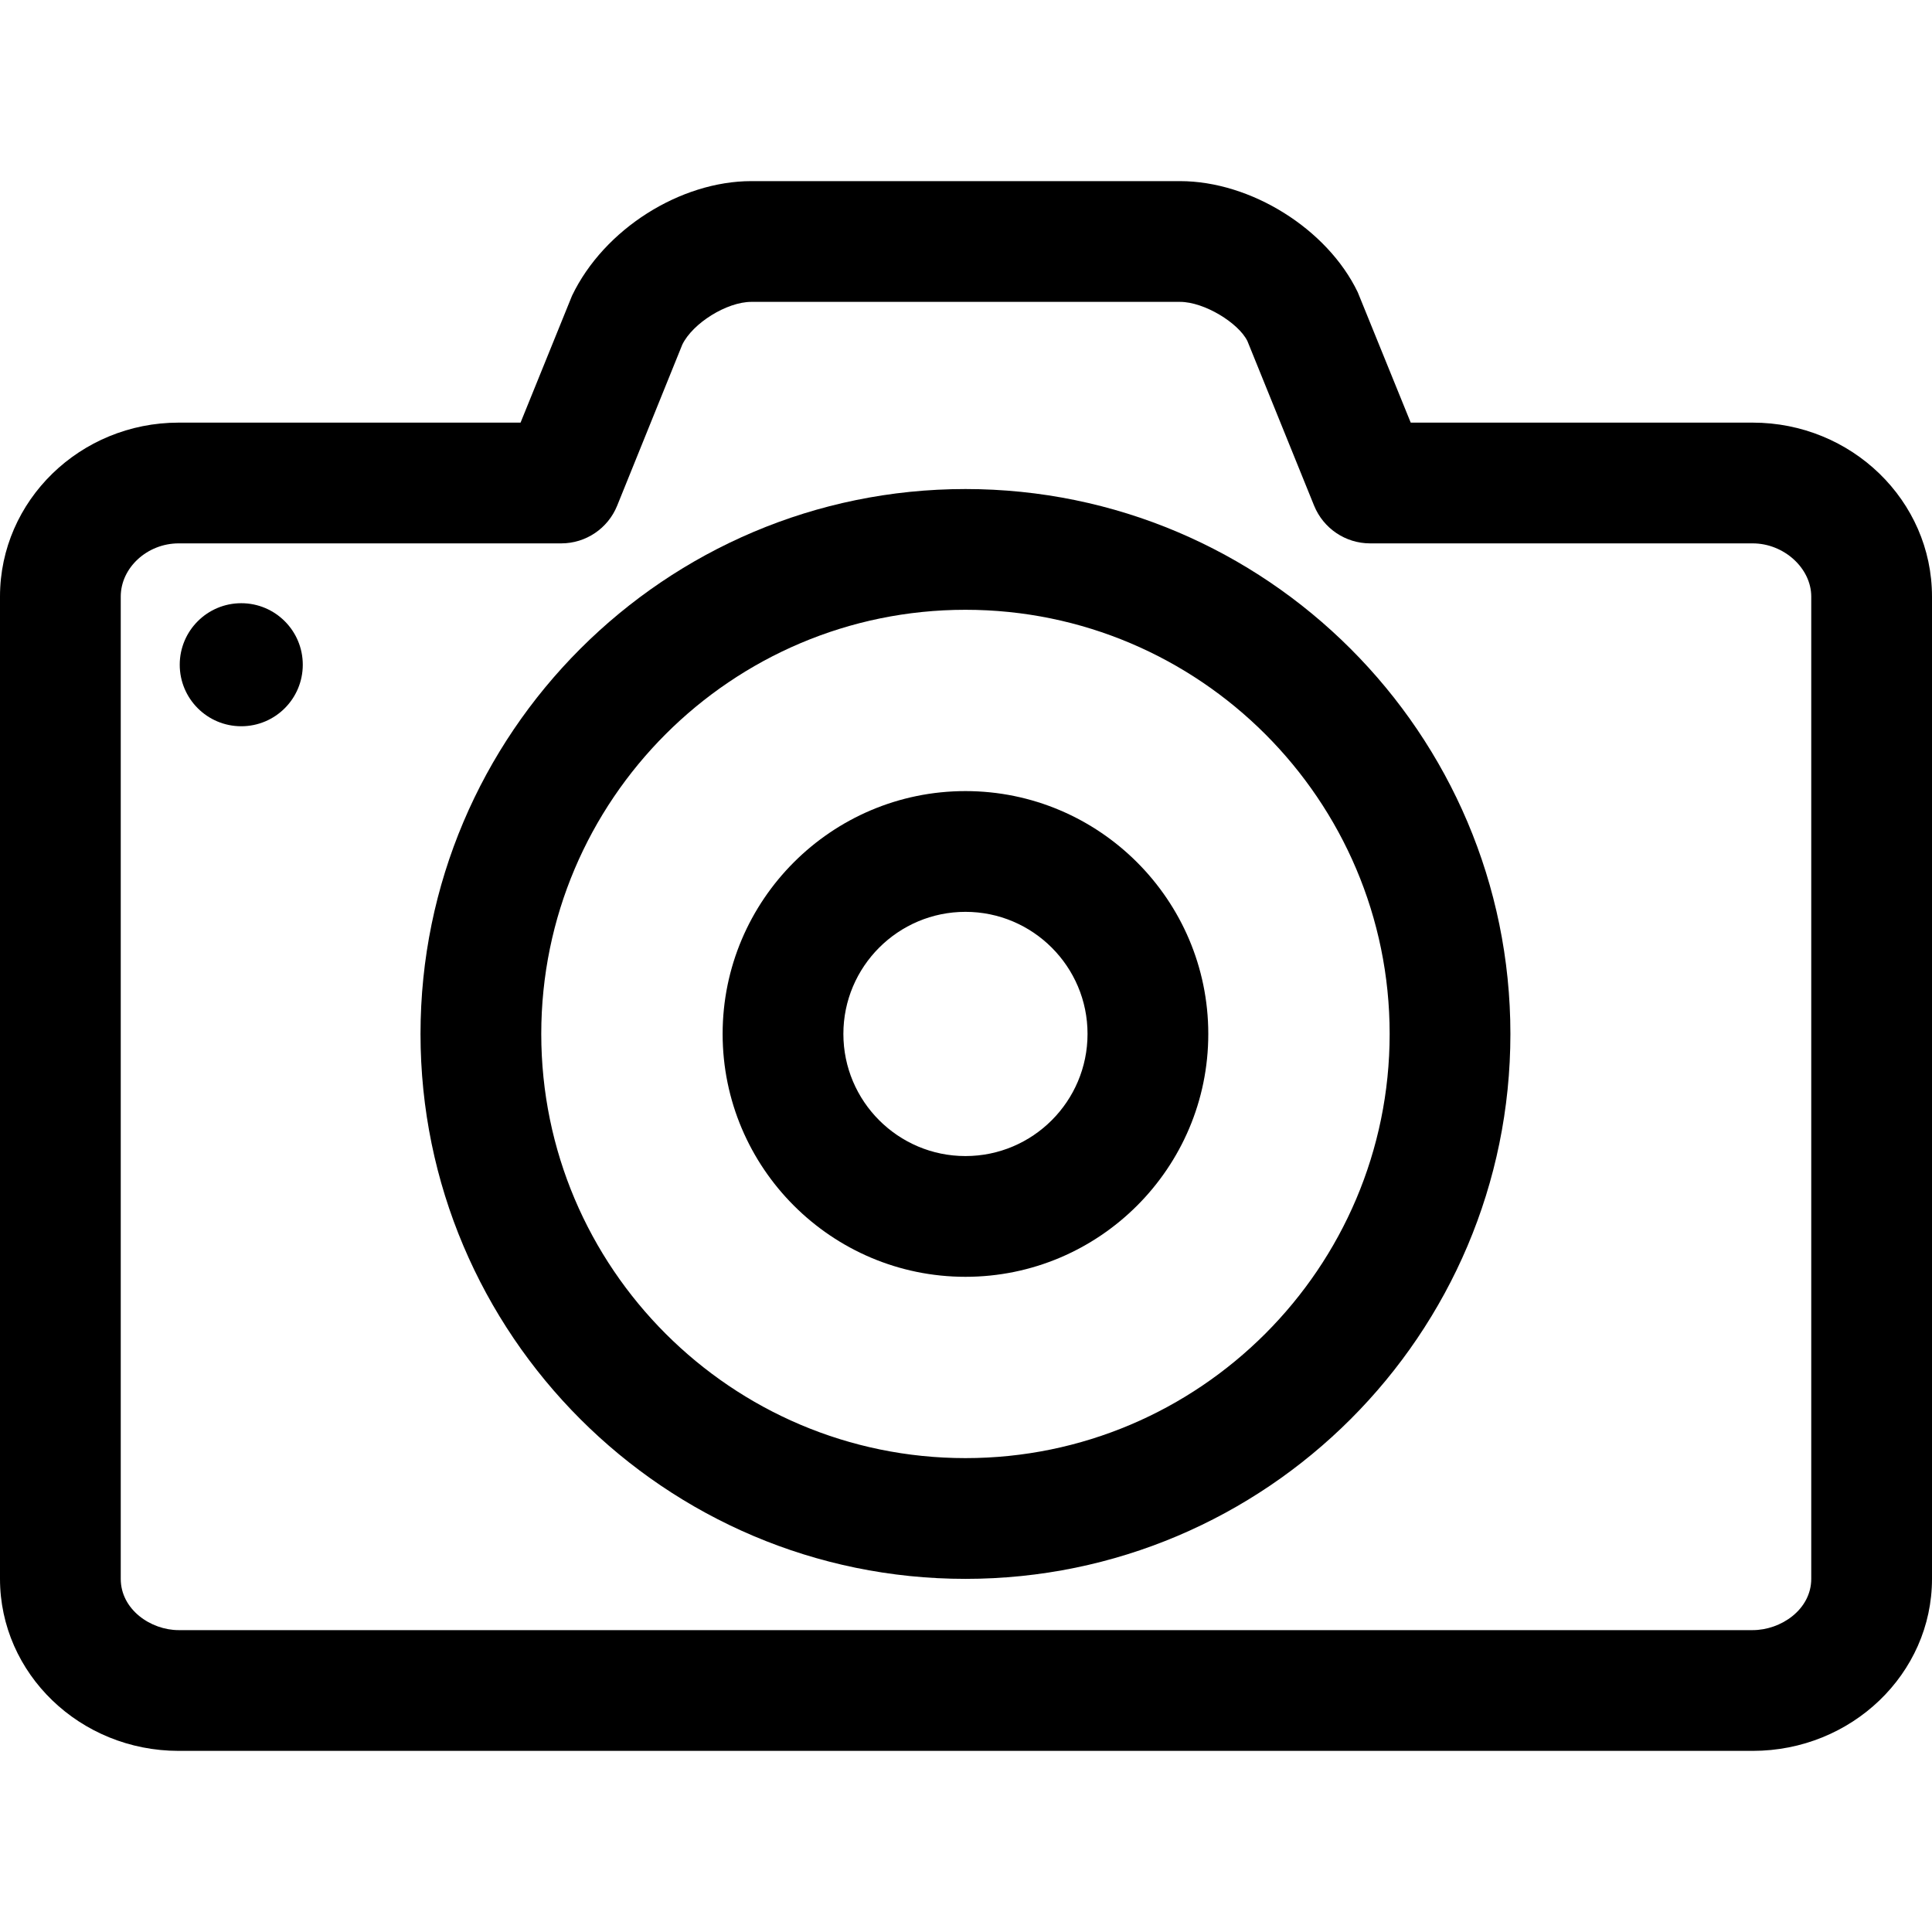
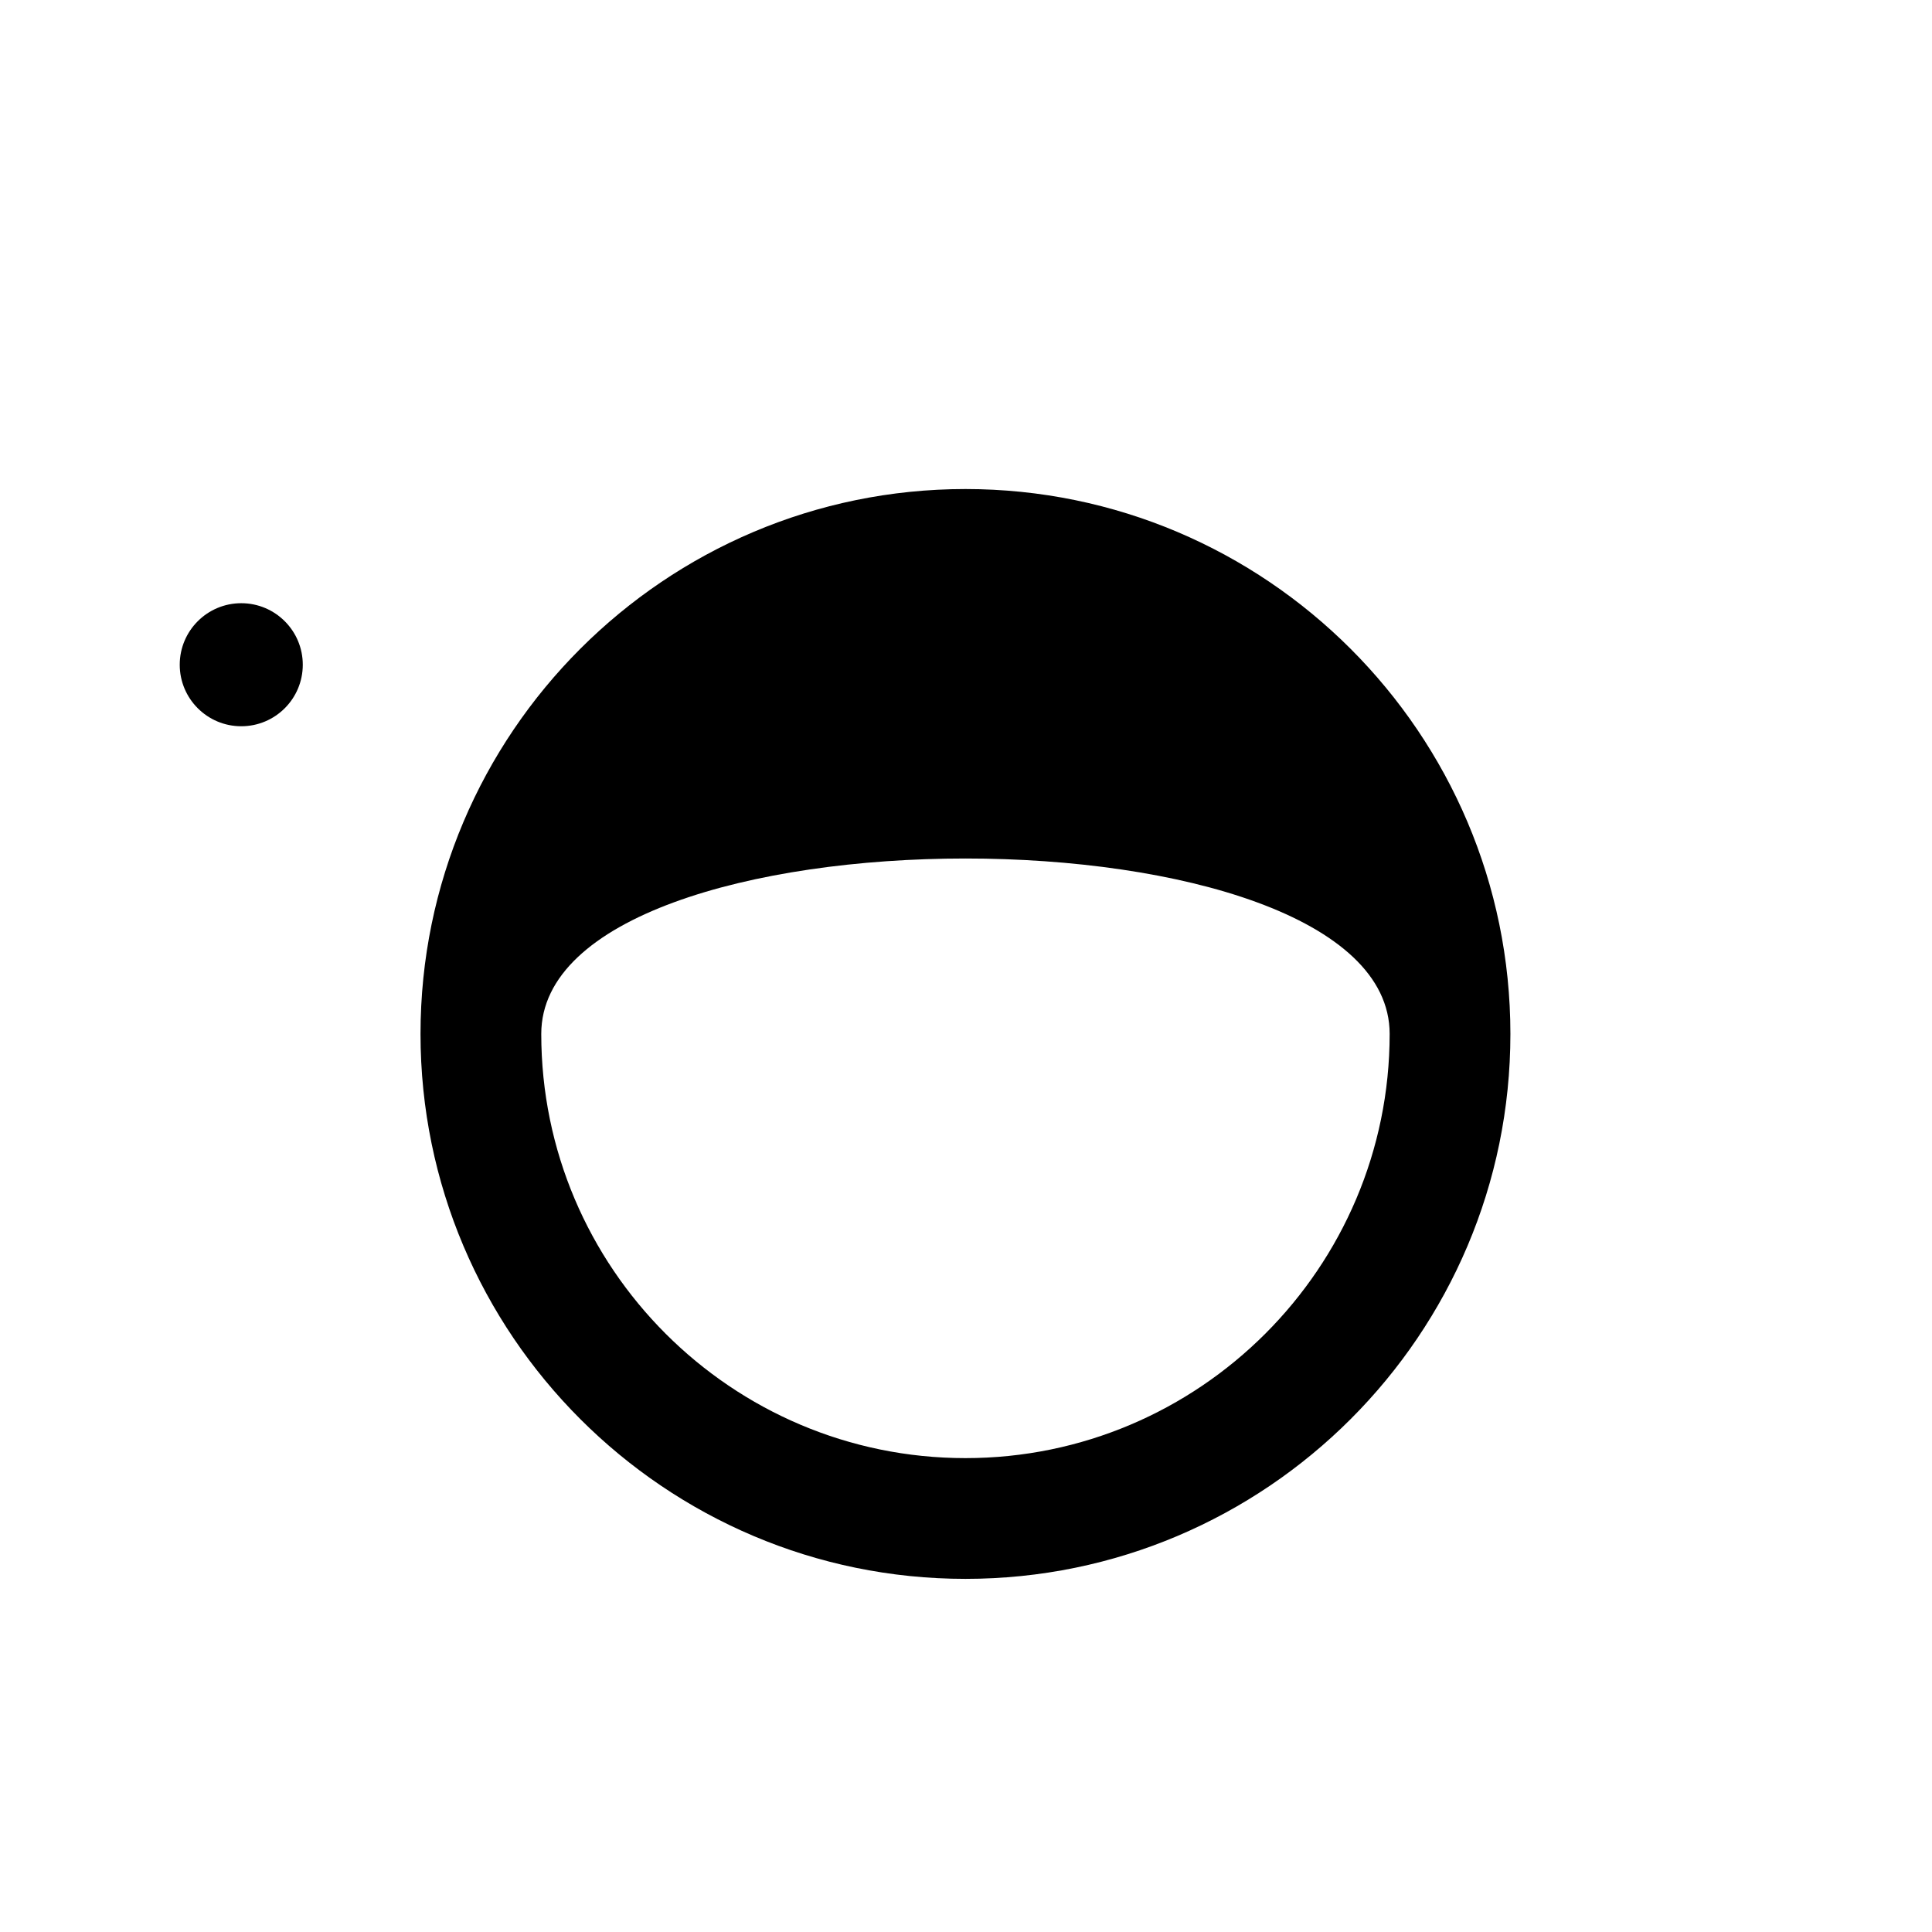
<svg xmlns="http://www.w3.org/2000/svg" fill="#000000" height="800px" width="800px" version="1.1" id="Layer_1" viewBox="0 0 512 512" xml:space="preserve">
  <g>
    <g>
-       <path d="M255.856,129.6c-79.632,0-144.416,64.768-144.416,144.4s64.768,144.416,144.416,144.416S400.288,353.648,400.272,274    C400.272,194.384,335.488,129.6,255.856,129.6z M255.856,386.416c-61.984,0-112.416-50.432-112.416-112.416    s50.432-112.4,112.416-112.4S368.272,212.016,368.272,274S317.84,386.416,255.856,386.416z" />
+       <path d="M255.856,129.6c-79.632,0-144.416,64.768-144.416,144.4s64.768,144.416,144.416,144.416S400.288,353.648,400.272,274    C400.272,194.384,335.488,129.6,255.856,129.6z M255.856,386.416c-61.984,0-112.416-50.432-112.416-112.416    S368.272,212.016,368.272,274S317.84,386.416,255.856,386.416z" />
    </g>
  </g>
  <g>
    <g>
-       <path d="M464.48,112h-90.624l-14.048-34.576C351.728,60.656,331.488,48,312.72,48H199.104c-18.768,0-39.008,12.656-47.504,30.352    L137.952,112H47.344C21.232,112,0,132.672,0,158.096V418.4C0,443.552,21.232,464,47.344,464H464.48    c26.208,0,47.52-20.448,47.52-45.584v-260.32C512,132.672,490.688,112,464.48,112z M480,418.4c0,8.128-8.016,13.6-15.52,13.6    H47.344C39.936,432,32,426.528,32,418.416v-260.32C32,150.448,39.024,144,47.344,144h101.392c6.512,0,12.368-3.952,14.816-9.984    l17.264-42.688C183.584,85.616,192.64,80,199.104,80H312.72c6.464,0,15.52,5.616,17.856,10.384l17.68,43.632    c2.464,6.032,8.32,9.984,14.832,9.984H464.48c8.272,0,15.52,6.576,15.52,14.096V418.4z" />
-     </g>
+       </g>
  </g>
  <g>
    <g>
      <circle cx="63.936" cy="176.16" r="16.304" />
    </g>
  </g>
  <g>
    <g>
-       <path d="M255.856,209.648c-35.472,0-64.352,28.864-64.352,64.352c0,35.488,28.864,64.368,64.352,64.368    s64.368-28.864,64.352-64.368C320.208,238.528,291.328,209.648,255.856,209.648z M255.856,306.368    c-17.84,0-32.352-14.512-32.352-32.368c0-17.84,14.512-32.352,32.352-32.352S288.224,256.16,288.208,274    C288.208,291.856,273.696,306.368,255.856,306.368z" />
-     </g>
+       </g>
  </g>
</svg>